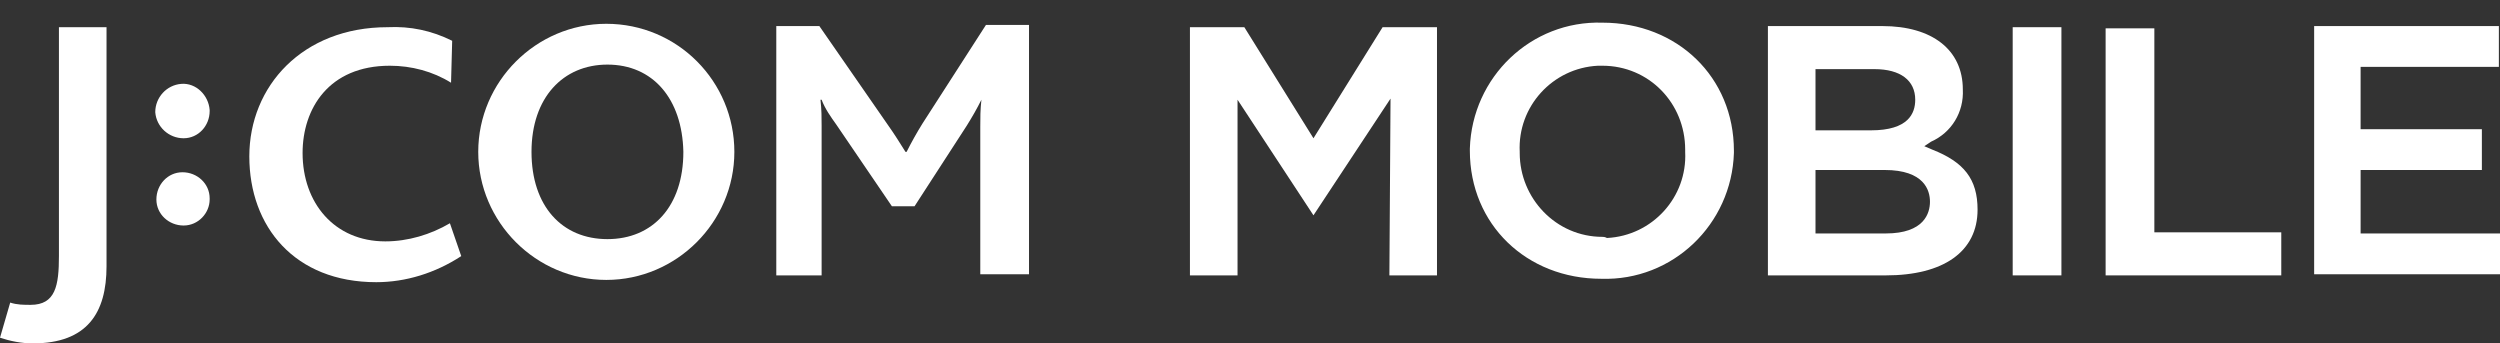
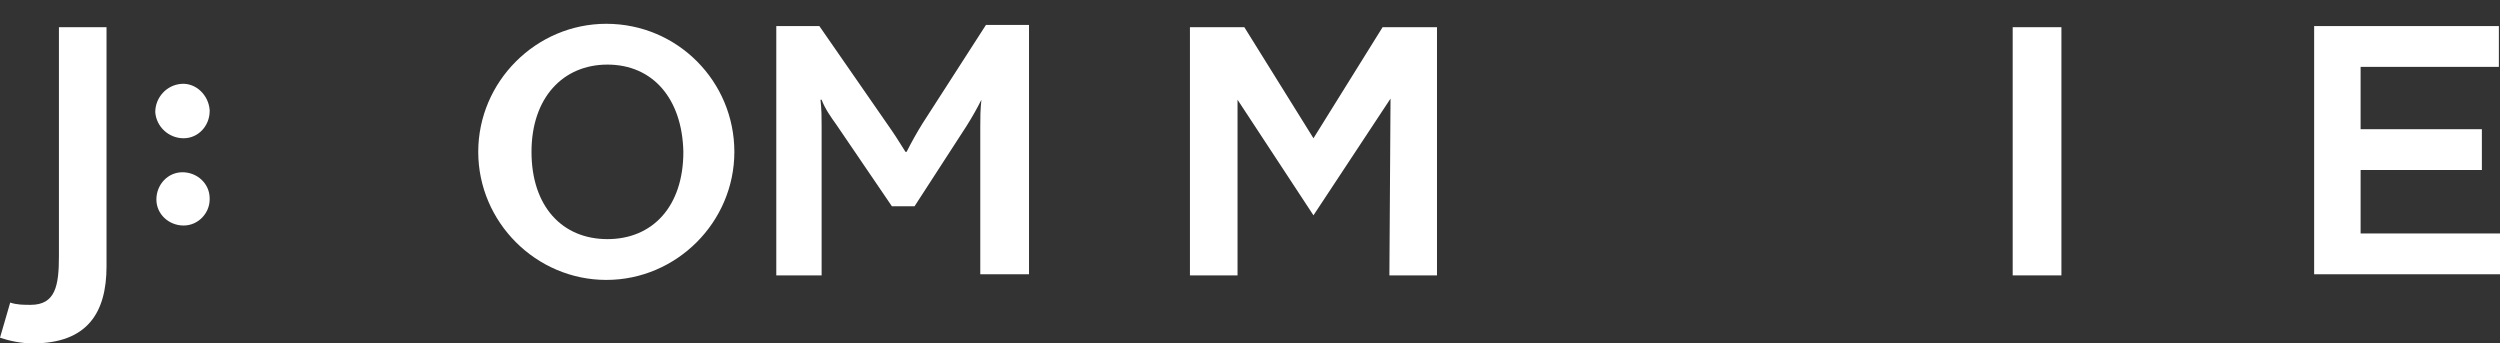
<svg xmlns="http://www.w3.org/2000/svg" version="1.1" id="レイヤー_1" x="0px" y="0px" viewBox="0 0 220.6 30.3" style="enable-background:new 0 0 220.6 30.3;" xml:space="preserve">
  <rect x="0" y="0" width="220.6" height="30.3" fill="#333333" stroke="none" />
  <style type="text/css">
	.st0{display:none;}
	.st1{fill:#FFFFFF;}
</style>
  <g id="レイヤー_2_1_">
    <g id="白塗り">
      <rect x="-37.1" y="-38.8" class="st0" width="279.7" height="77.9" />
      <g>
        <path class="st1" d="M64.8,13.4c0,6.2-5.1,11.3-11.3,11.3s-11.3-5.1-11.3-11.3S47.3,2.1,53.5,2.1l0,0     C59.8,2.1,64.8,7.2,64.8,13.4C64.9,13.4,64.9,13.4,64.8,13.4 M53.6,5.7c-3.9,0-6.7,2.9-6.7,7.7s2.7,7.7,6.7,7.7s6.7-2.9,6.7-7.7     C60.2,8.7,57.6,5.7,53.6,5.7" />
        <path class="st1" d="M2.9,30.3c-1,0-2-0.2-2.9-0.5l0.9-3.1c0.6,0.2,1.2,0.2,1.8,0.2c2.2,0,2.5-1.7,2.5-4.3V2.4h4.2v21.1     C9.4,27.6,7.7,30.3,2.9,30.3" />
        <path class="st1" d="M16.2,19.9c-1.3,0-2.4-1-2.4-2.3s1-2.4,2.3-2.4s2.4,1,2.4,2.3v0.1C18.5,18.8,17.5,19.9,16.2,19.9L16.2,19.9" />
        <path class="st1" d="M16.2,12.2c-1.3,0-2.4-1-2.5-2.3c0-1.3,1-2.4,2.3-2.5s2.4,1,2.5,2.3v0.1C18.5,11.1,17.5,12.2,16.2,12.2     L16.2,12.2" />
        <path class="st1" d="M86.5,24.3V11.2c0-0.8,0-1.5,0.1-2.4l0,0c-0.4,0.8-0.8,1.5-1.3,2.3l-4.6,7.1h-2L73.8,11     c-0.5-0.7-1-1.4-1.3-2.2h-0.1c0.1,0.9,0.1,1.6,0.1,2.3v13.2h-4v-22h3.8l6.1,8.8c0.5,0.7,1,1.5,1.5,2.3H80     c0.4-0.8,0.9-1.7,1.4-2.5L87,2.2h3.8v22h-4.3V24.3z" />
-         <path class="st1" d="M33.2,24.9C26,24.9,22,20,22,13.8S26.7,2.4,34.2,2.4c2-0.1,3.9,0.3,5.7,1.2l-0.1,3.7c-1.6-1-3.5-1.5-5.4-1.5     c-5.4,0-7.7,3.8-7.7,7.7c0,4.4,2.8,7.8,7.3,7.8c2,0,4-0.6,5.7-1.6l1,2.9C38.4,24.1,35.8,24.9,33.2,24.9" />
        <path class="st1" d="M122.6,24.3h4.2V2.4H122l-6.1,9.8l-6.1-9.8H105v21.9h4.2V8.8l6.7,10.2l6.8-10.3L122.6,24.3z" />
-         <path class="st1" d="M156,24.3h10.4c5.1,0,8.1-2.1,8.1-5.8c0-2.7-1.2-4.2-4-5.3l-0.7-0.3l0.6-0.4c1.8-0.8,2.9-2.6,2.8-4.6     c0-3.5-2.7-5.6-7.1-5.6H156V24.3z M166.4,20.6h-6.2V15h6.1c3.5,0,4,1.8,4,2.8S169.8,20.6,166.4,20.6L166.4,20.6z M165.1,11.5     h-4.9V6.1h5.2c2.3,0,3.6,1,3.6,2.7C169,10,168.4,11.5,165.1,11.5z" />
        <path class="st1" d="M177.6,24.3h4.3V2.4h-4.3V24.3z" />
-         <path class="st1" d="M185.8,24.3h15.5v-3.8h-11.2v-18h-4.3V24.3z" />
        <path class="st1" d="M204.2,24.2h16.4v-3.6h-12.3V15H219v-3.6h-10.7V5.9h12.2V2.3h-16.3V24.2z" />
-         <path class="st1" d="M141.4,2c-6.3-0.2-11.5,4.8-11.7,11.1c0,0.1,0,0.2,0,0.2c0,6.5,5,11.3,11.6,11.3c6.3,0.2,11.5-4.8,11.7-11.1     c0-0.1,0-0.2,0-0.2C153,6.8,148,2,141.4,2z M141.4,20.9c-4.1,0-7.3-3.4-7.3-7.4v-0.1c-0.2-4,2.9-7.4,6.9-7.6c0.1,0,0.2,0,0.4,0     c4.1,0,7.3,3.3,7.3,7.4c0,0.1,0,0.1,0,0.2c0.2,4-2.9,7.4-6.9,7.6C141.6,20.9,141.5,20.9,141.4,20.9z" />
      </g>
    </g>
  </g>
</svg>